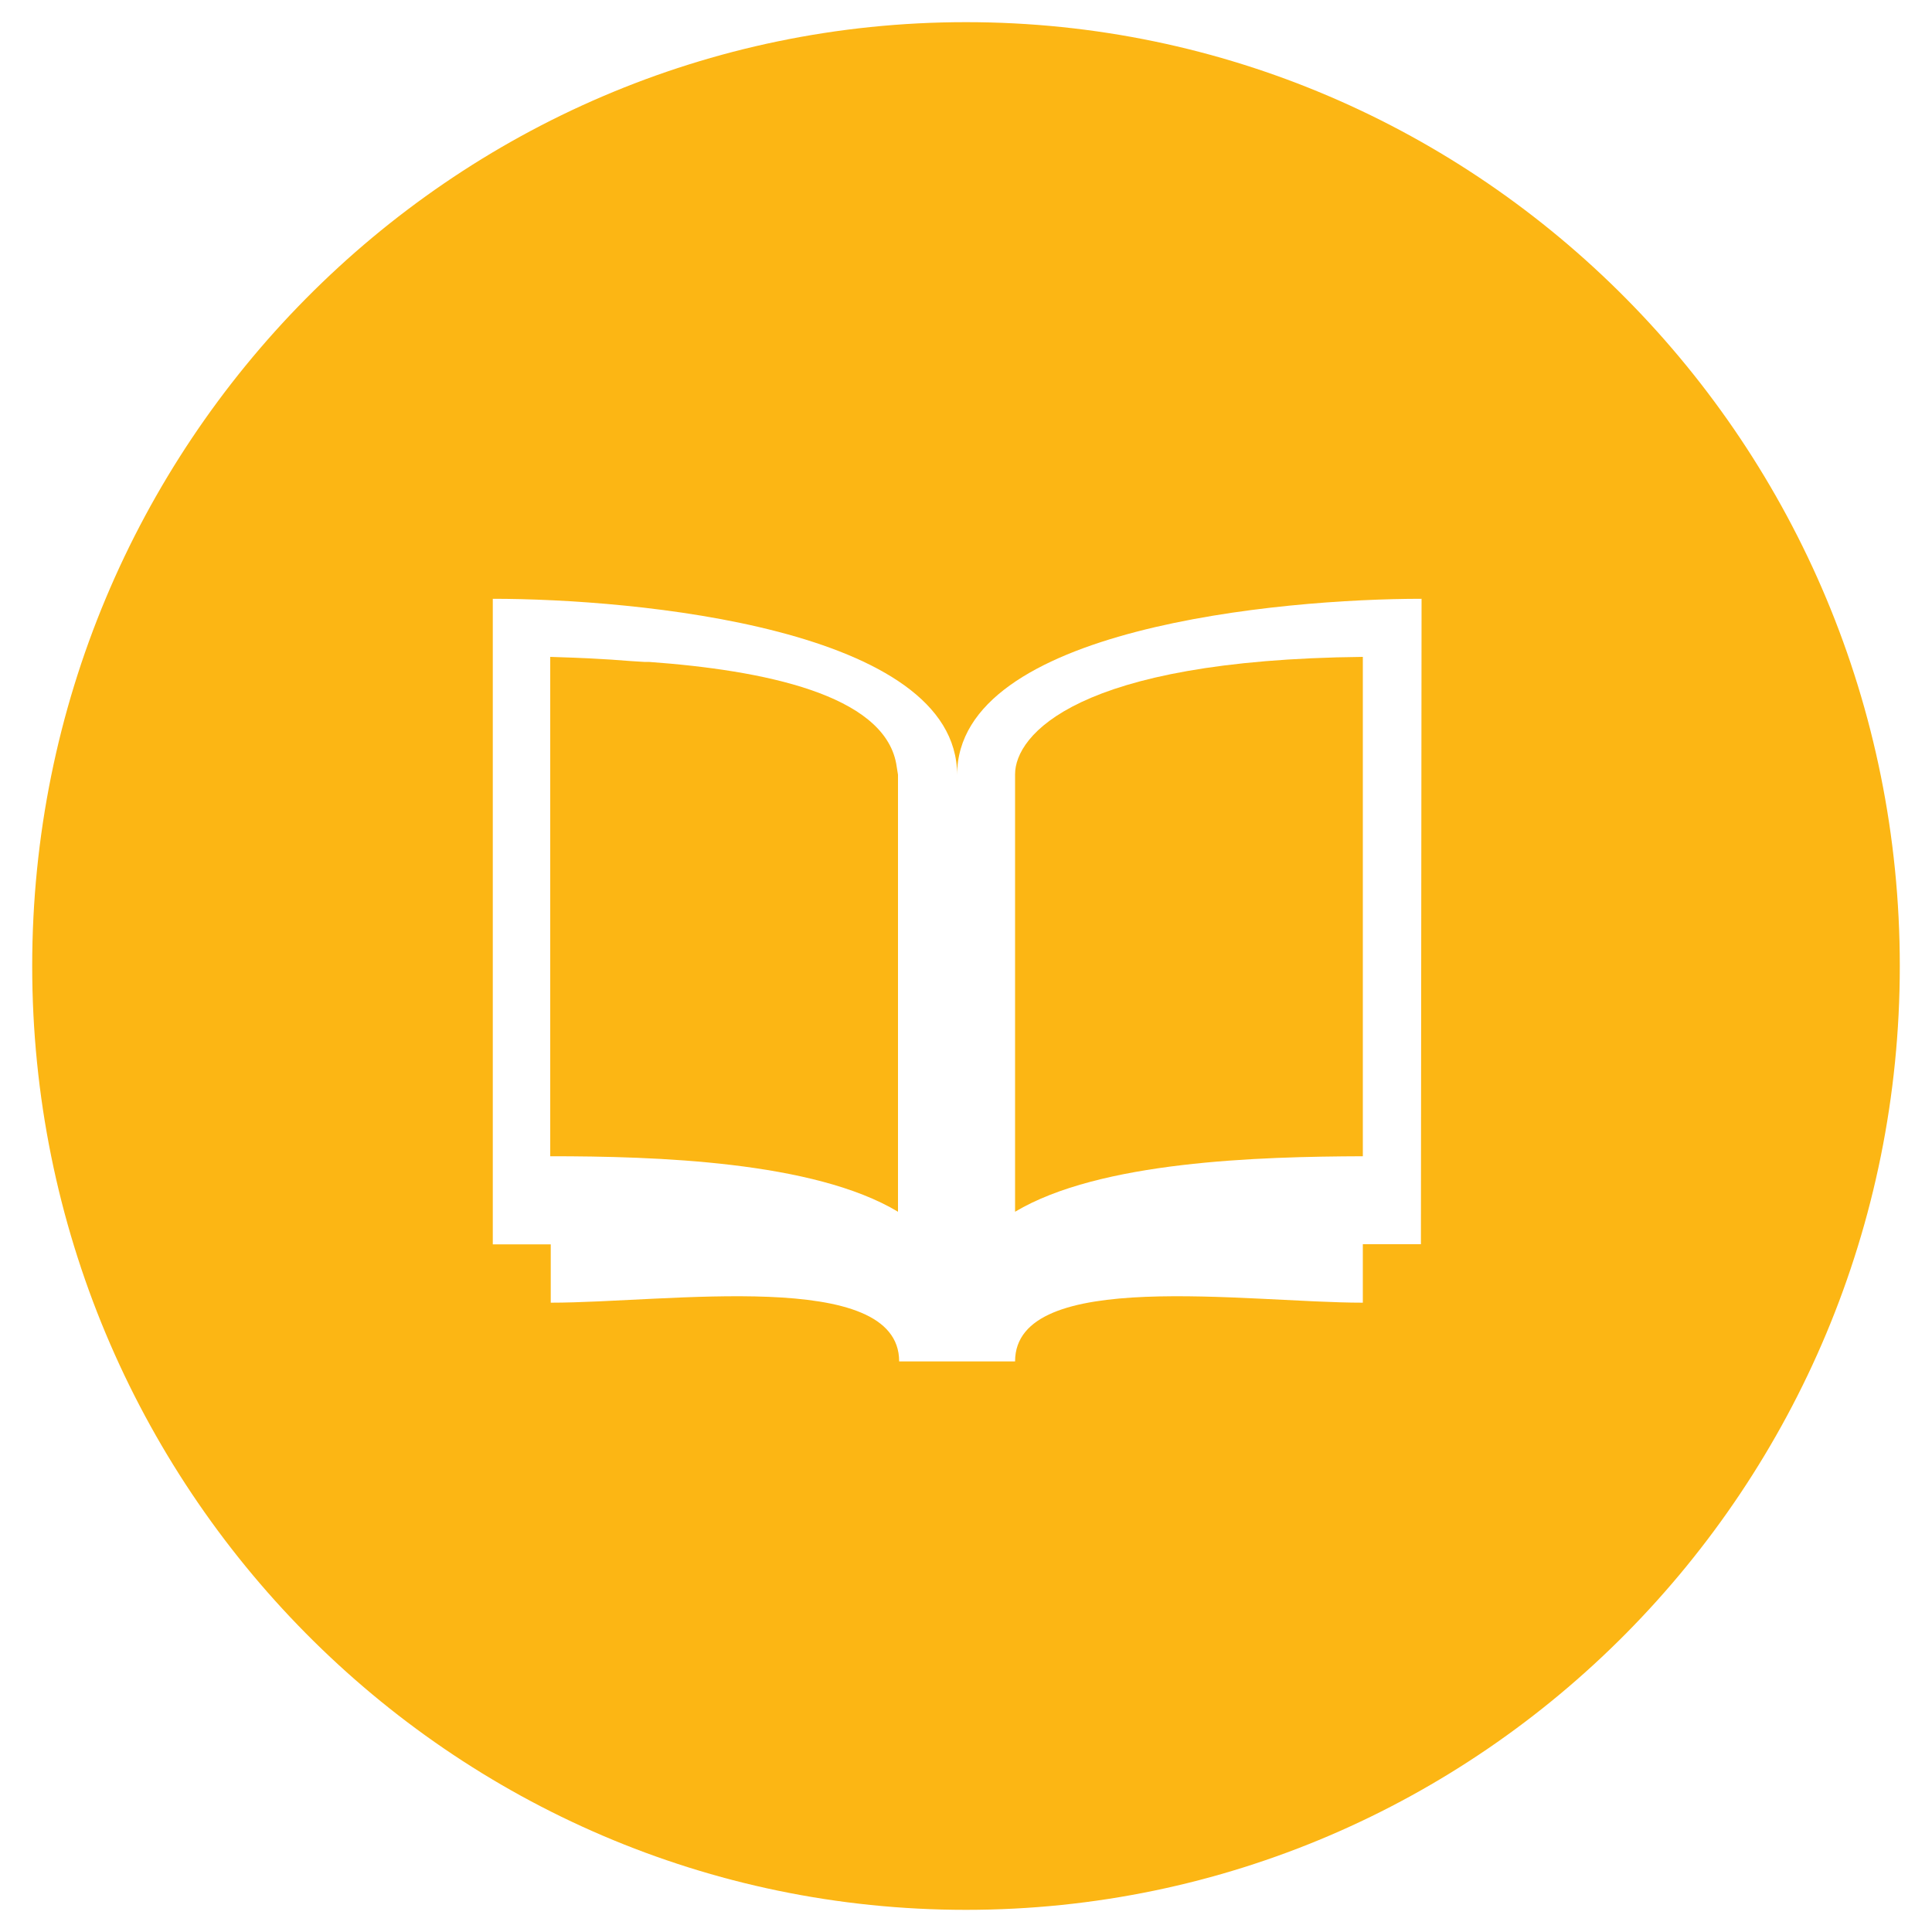
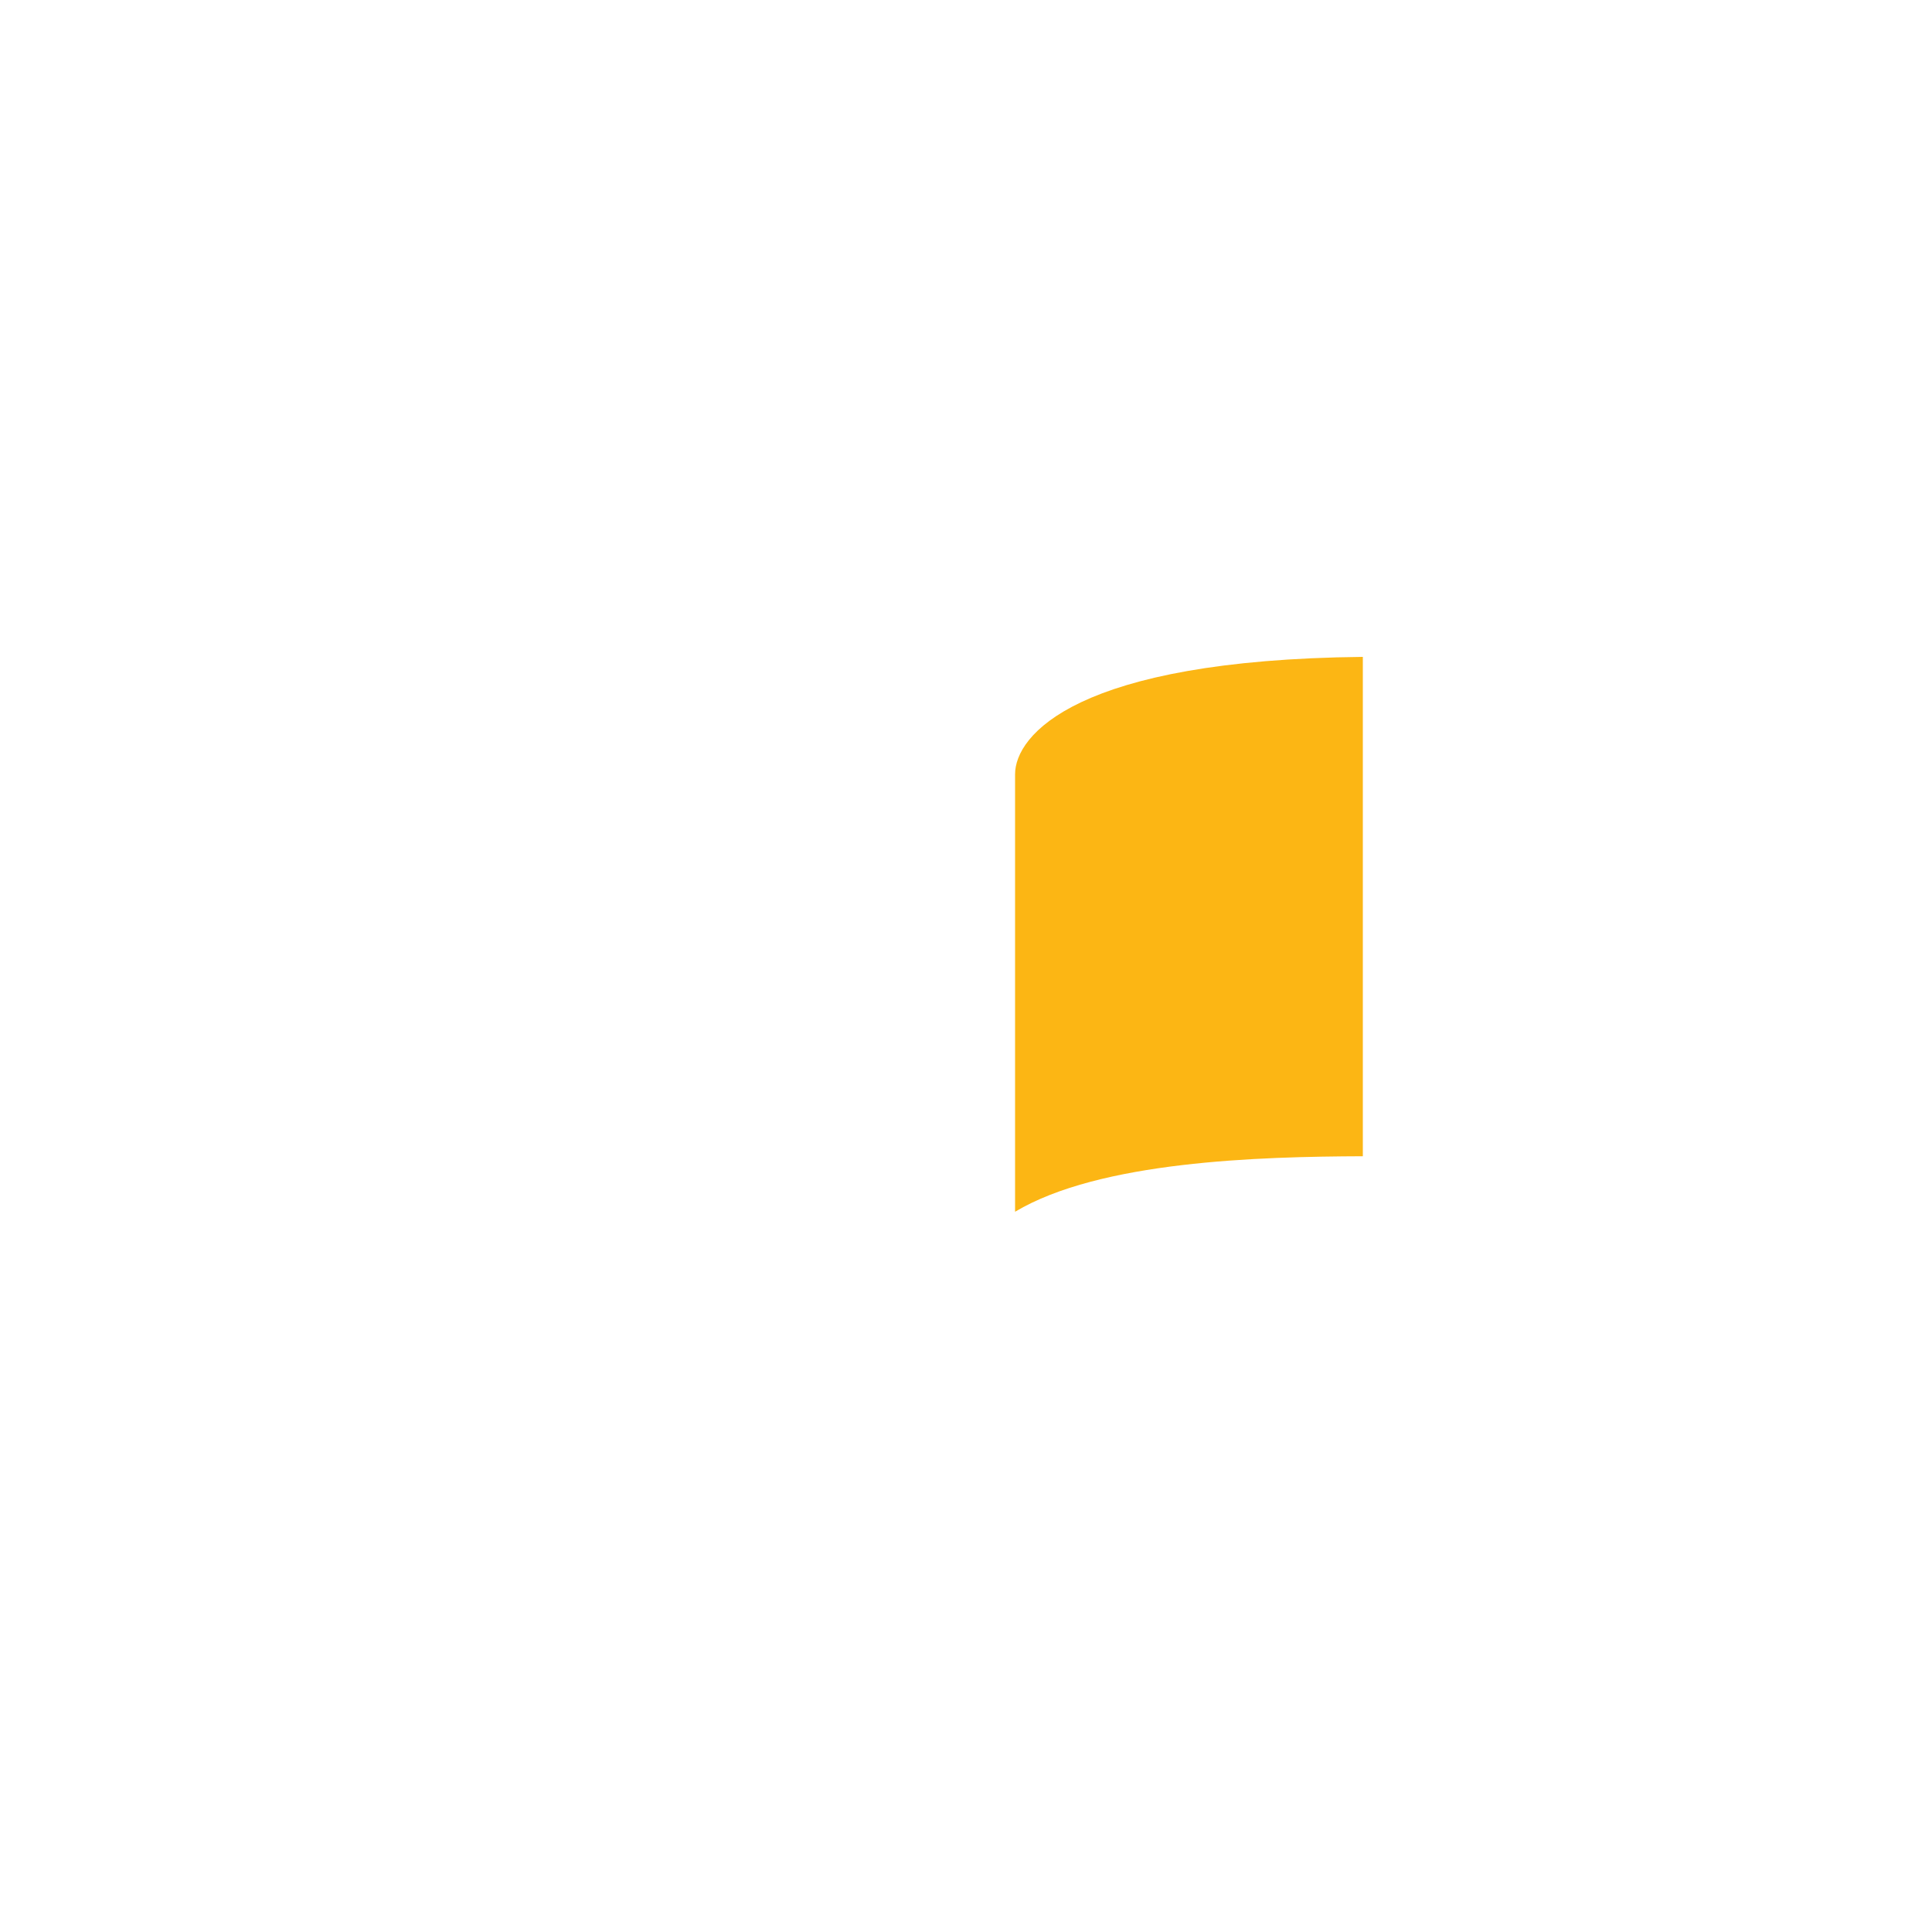
<svg xmlns="http://www.w3.org/2000/svg" id="Layer_1" data-name="Layer 1" viewBox="0 0 150 150">
  <defs>
    <style>.cls-1{fill:#fcb614;}.cls-2{fill:none;}</style>
  </defs>
  <title>Publications</title>
-   <path class="cls-1" d="M50.42,51.39l-.41,0-1.12-.07C47,51.16,45,51.07,42.72,51V89.77c8.14,0,20.46.38,27,4.31V60.15l-.14-.87c-1-5.37-10.34-7.25-19.2-7.89" />
  <path class="cls-1" d="M105.81,51c-22.28.23-27,6.1-27,9.11V94.08c6.58-3.93,18.9-4.28,27-4.31Z" />
-   <path class="cls-1" d="M110.32,96.6h-4.51v4.54c-9,0-27-2.73-27,4.56h-9c0-7.29-18-4.56-27.05-4.56V96.61h-4.5V46.49c11,0,36.05,2.27,36.05,13.67,0-11.4,25.09-13.67,36.06-13.67ZM75,1.72C35,1.72,2.5,34.53,2.5,75S35,148.28,75,148.28,147.5,115.47,147.5,75,115,1.72,75,1.72" />
  <rect class="cls-2" x="2.5" y="1.72" width="145" height="146.55" />
</svg>